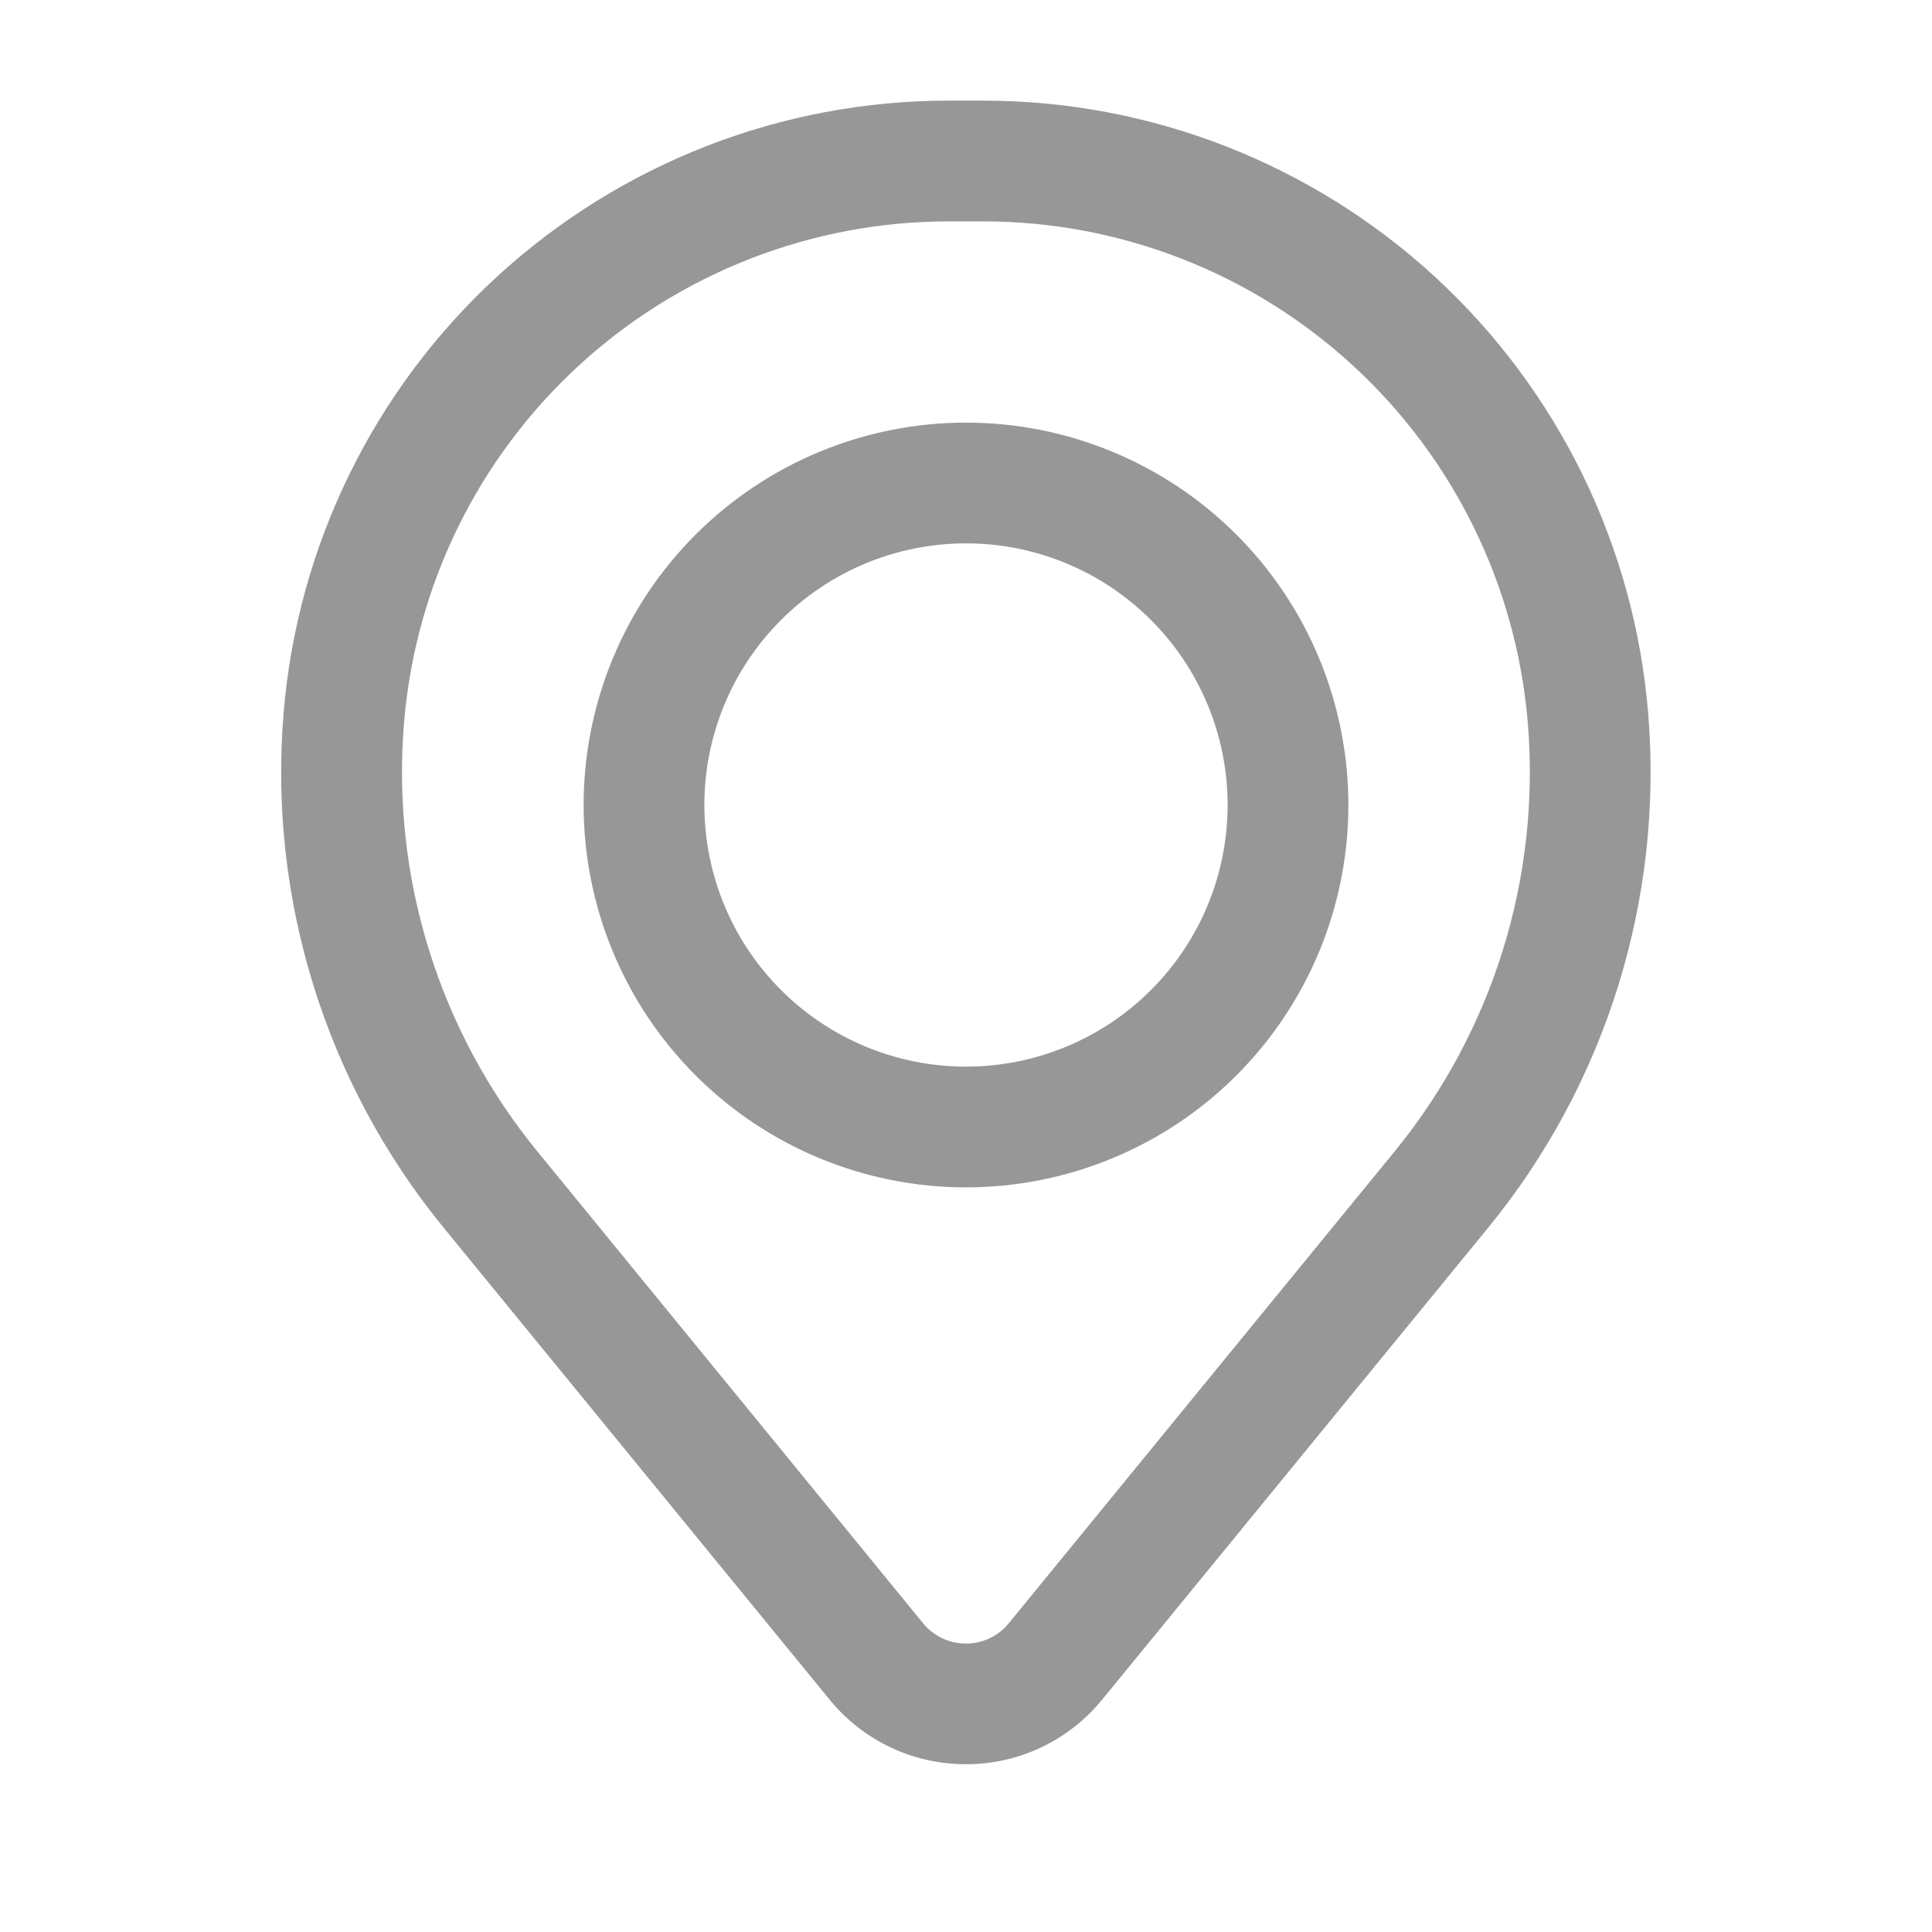
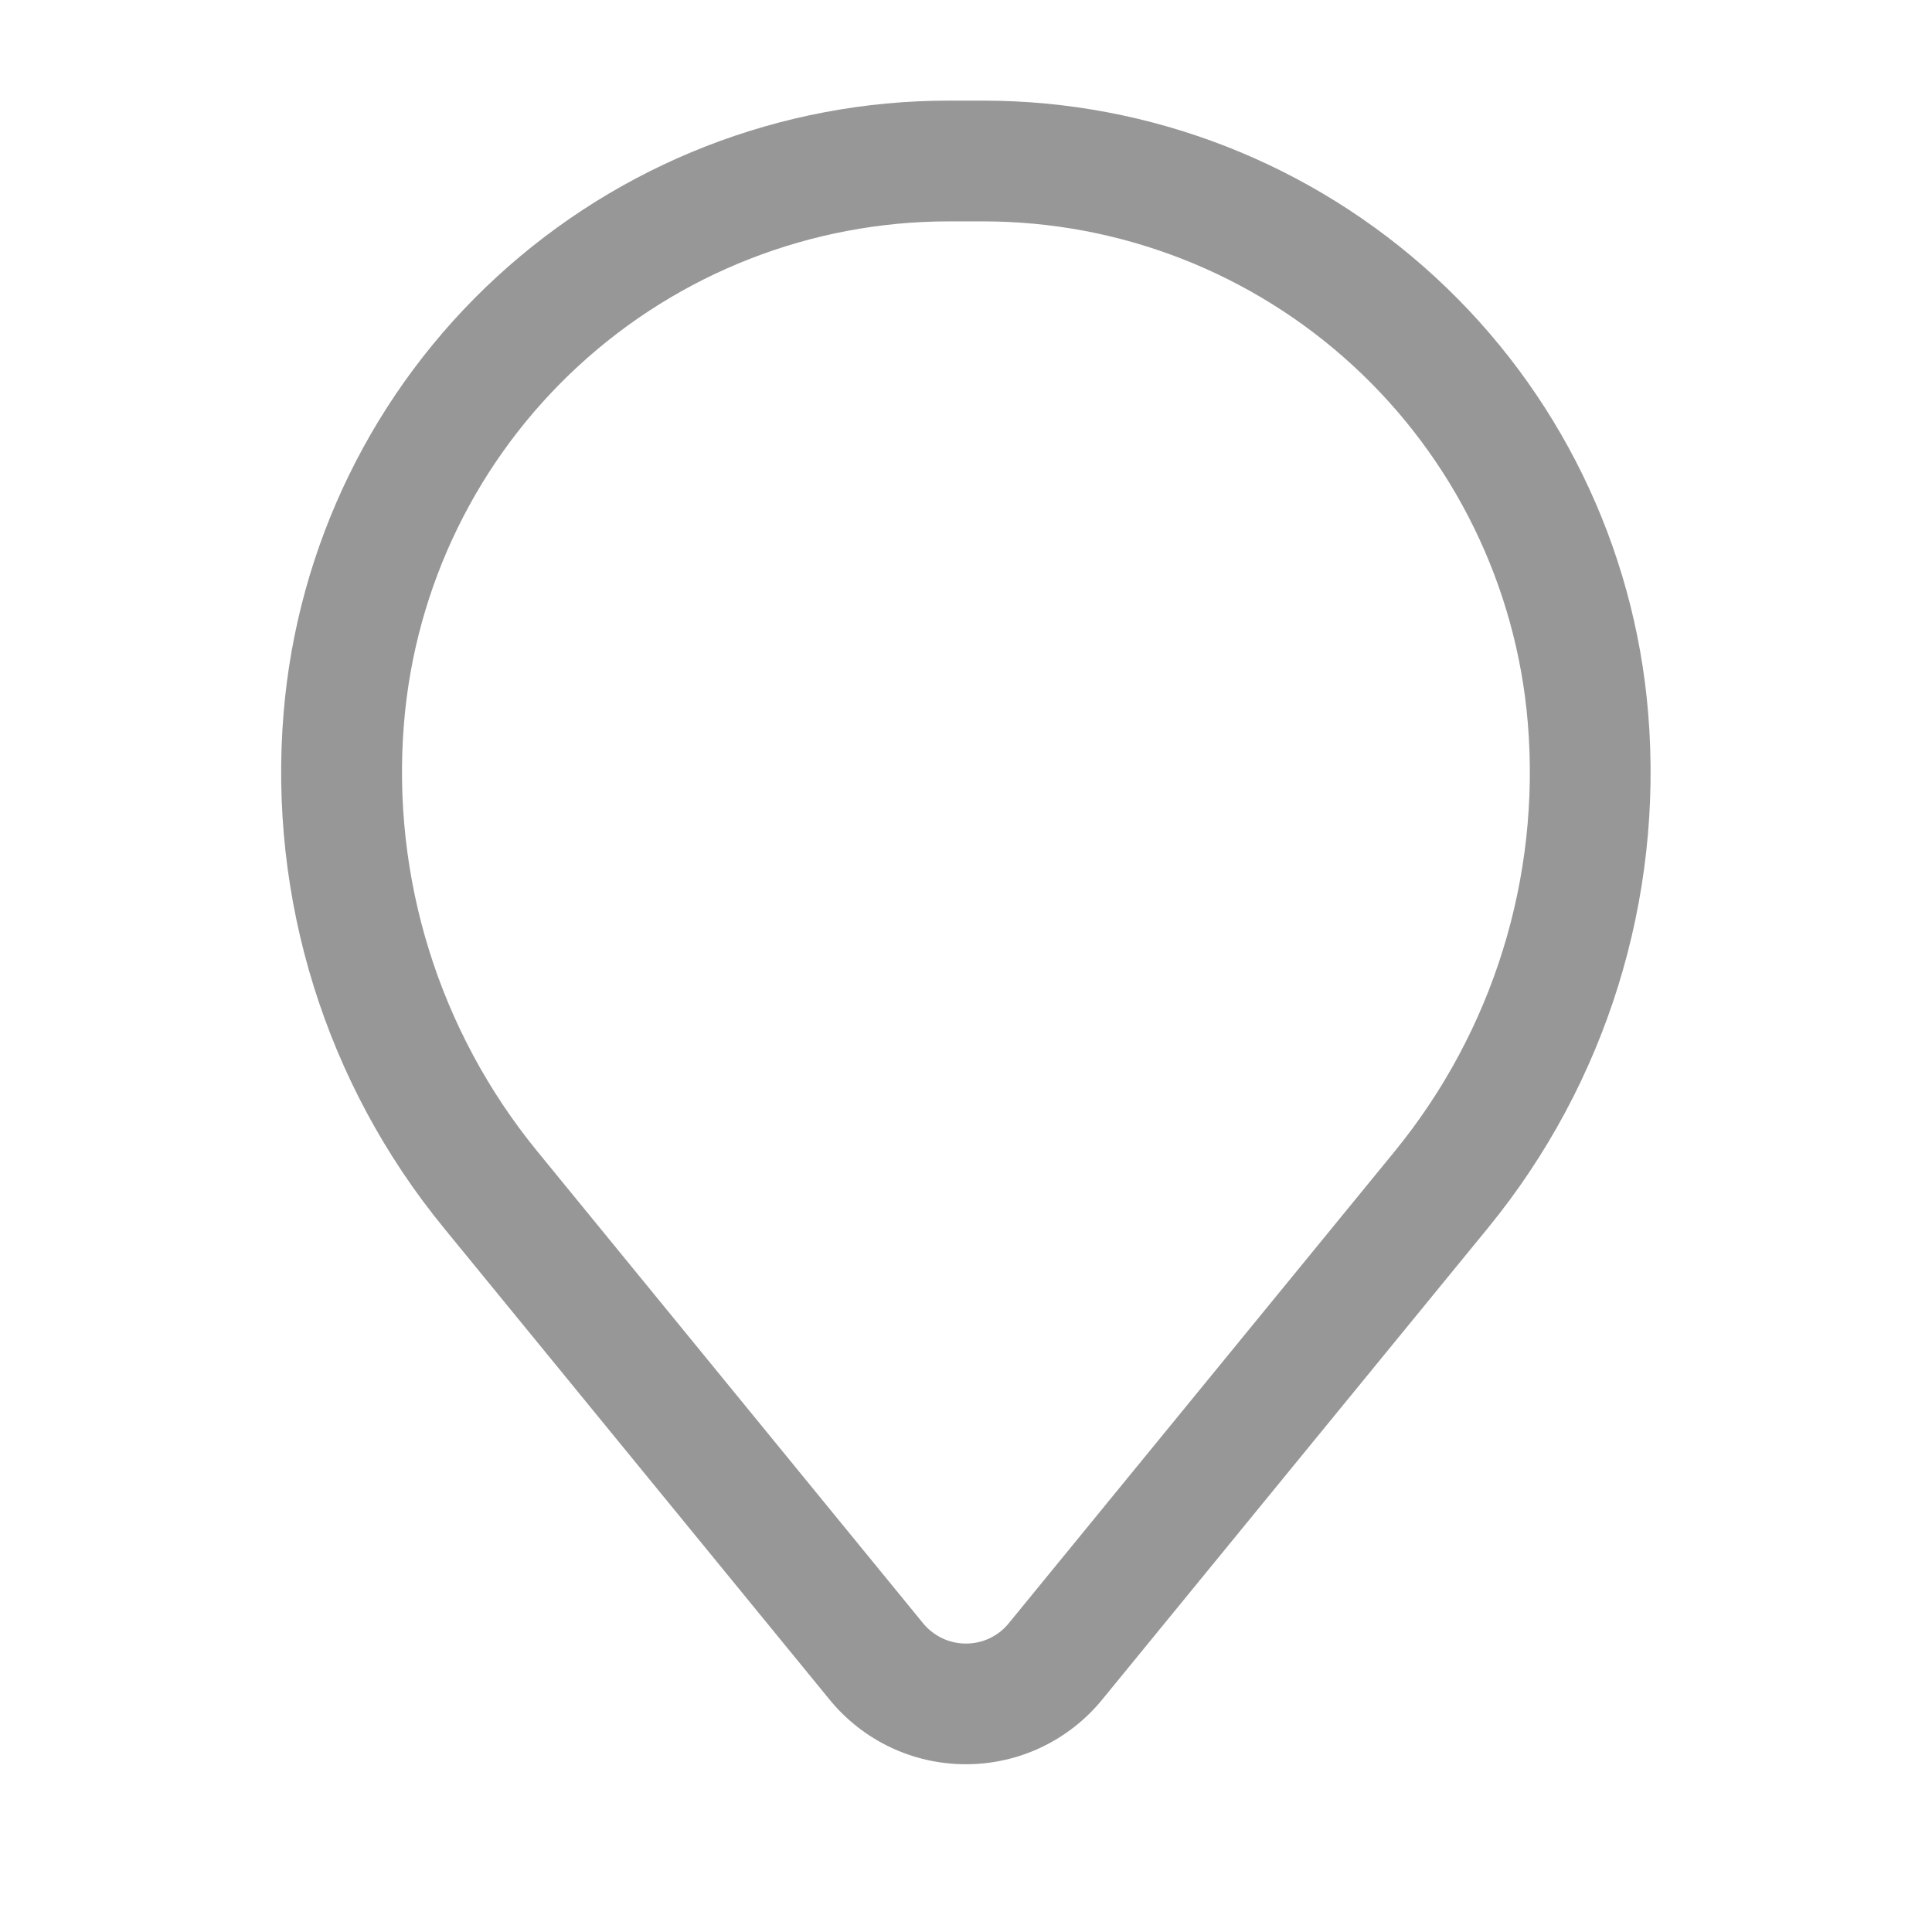
<svg xmlns="http://www.w3.org/2000/svg" width="24" height="24" viewBox="0 0 24 24" fill="none">
-   <path fill-rule="evenodd" clip-rule="evenodd" d="M7.25 10C7.25 8.74 7.75 7.532 8.641 6.641C9.532 5.75 10.74 5.25 12 5.25C13.26 5.25 14.468 5.75 15.359 6.641C16.25 7.532 16.75 8.74 16.75 10C16.75 11.26 16.25 12.468 15.359 13.359C14.468 14.25 13.26 14.75 12 14.75C10.74 14.75 9.532 14.25 8.641 13.359C7.75 12.468 7.25 11.26 7.25 10ZM12 6.75C11.138 6.75 10.311 7.092 9.702 7.702C9.092 8.311 8.75 9.138 8.75 10C8.75 10.862 9.092 11.689 9.702 12.298C10.311 12.908 11.138 13.25 12 13.25C12.862 13.25 13.689 12.908 14.298 12.298C14.908 11.689 15.25 10.862 15.25 10C15.25 9.138 14.908 8.311 14.298 7.702C13.689 7.092 12.862 6.75 12 6.75Z" fill="#979797" />
  <path fill-rule="evenodd" clip-rule="evenodd" d="M3.523 8.857C3.694 6.784 4.638 4.851 6.168 3.442C7.699 2.033 9.702 1.25 11.783 1.25H12.214C14.295 1.25 16.299 2.033 17.829 3.442C19.359 4.851 20.303 6.784 20.474 8.857C20.665 11.166 19.952 13.46 18.485 15.253L13.691 21.114C13.486 21.365 13.228 21.567 12.935 21.706C12.643 21.845 12.322 21.916 11.998 21.916C11.675 21.916 11.354 21.845 11.062 21.706C10.769 21.567 10.511 21.365 10.306 21.114L5.513 15.253C4.045 13.46 3.332 11.166 3.523 8.857ZM11.783 2.75C10.079 2.751 8.438 3.392 7.185 4.546C5.932 5.7 5.159 7.282 5.019 8.98C4.86 10.902 5.454 12.81 6.675 14.303L11.467 20.165C11.532 20.244 11.613 20.307 11.705 20.351C11.797 20.395 11.898 20.417 11.999 20.417C12.101 20.417 12.202 20.395 12.294 20.351C12.386 20.307 12.467 20.244 12.531 20.165L17.325 14.303C18.545 12.81 19.138 10.902 18.979 8.98C18.838 7.282 18.064 5.699 16.811 4.545C15.558 3.391 13.917 2.75 12.213 2.75H11.783Z" fill="#979797" />
</svg>